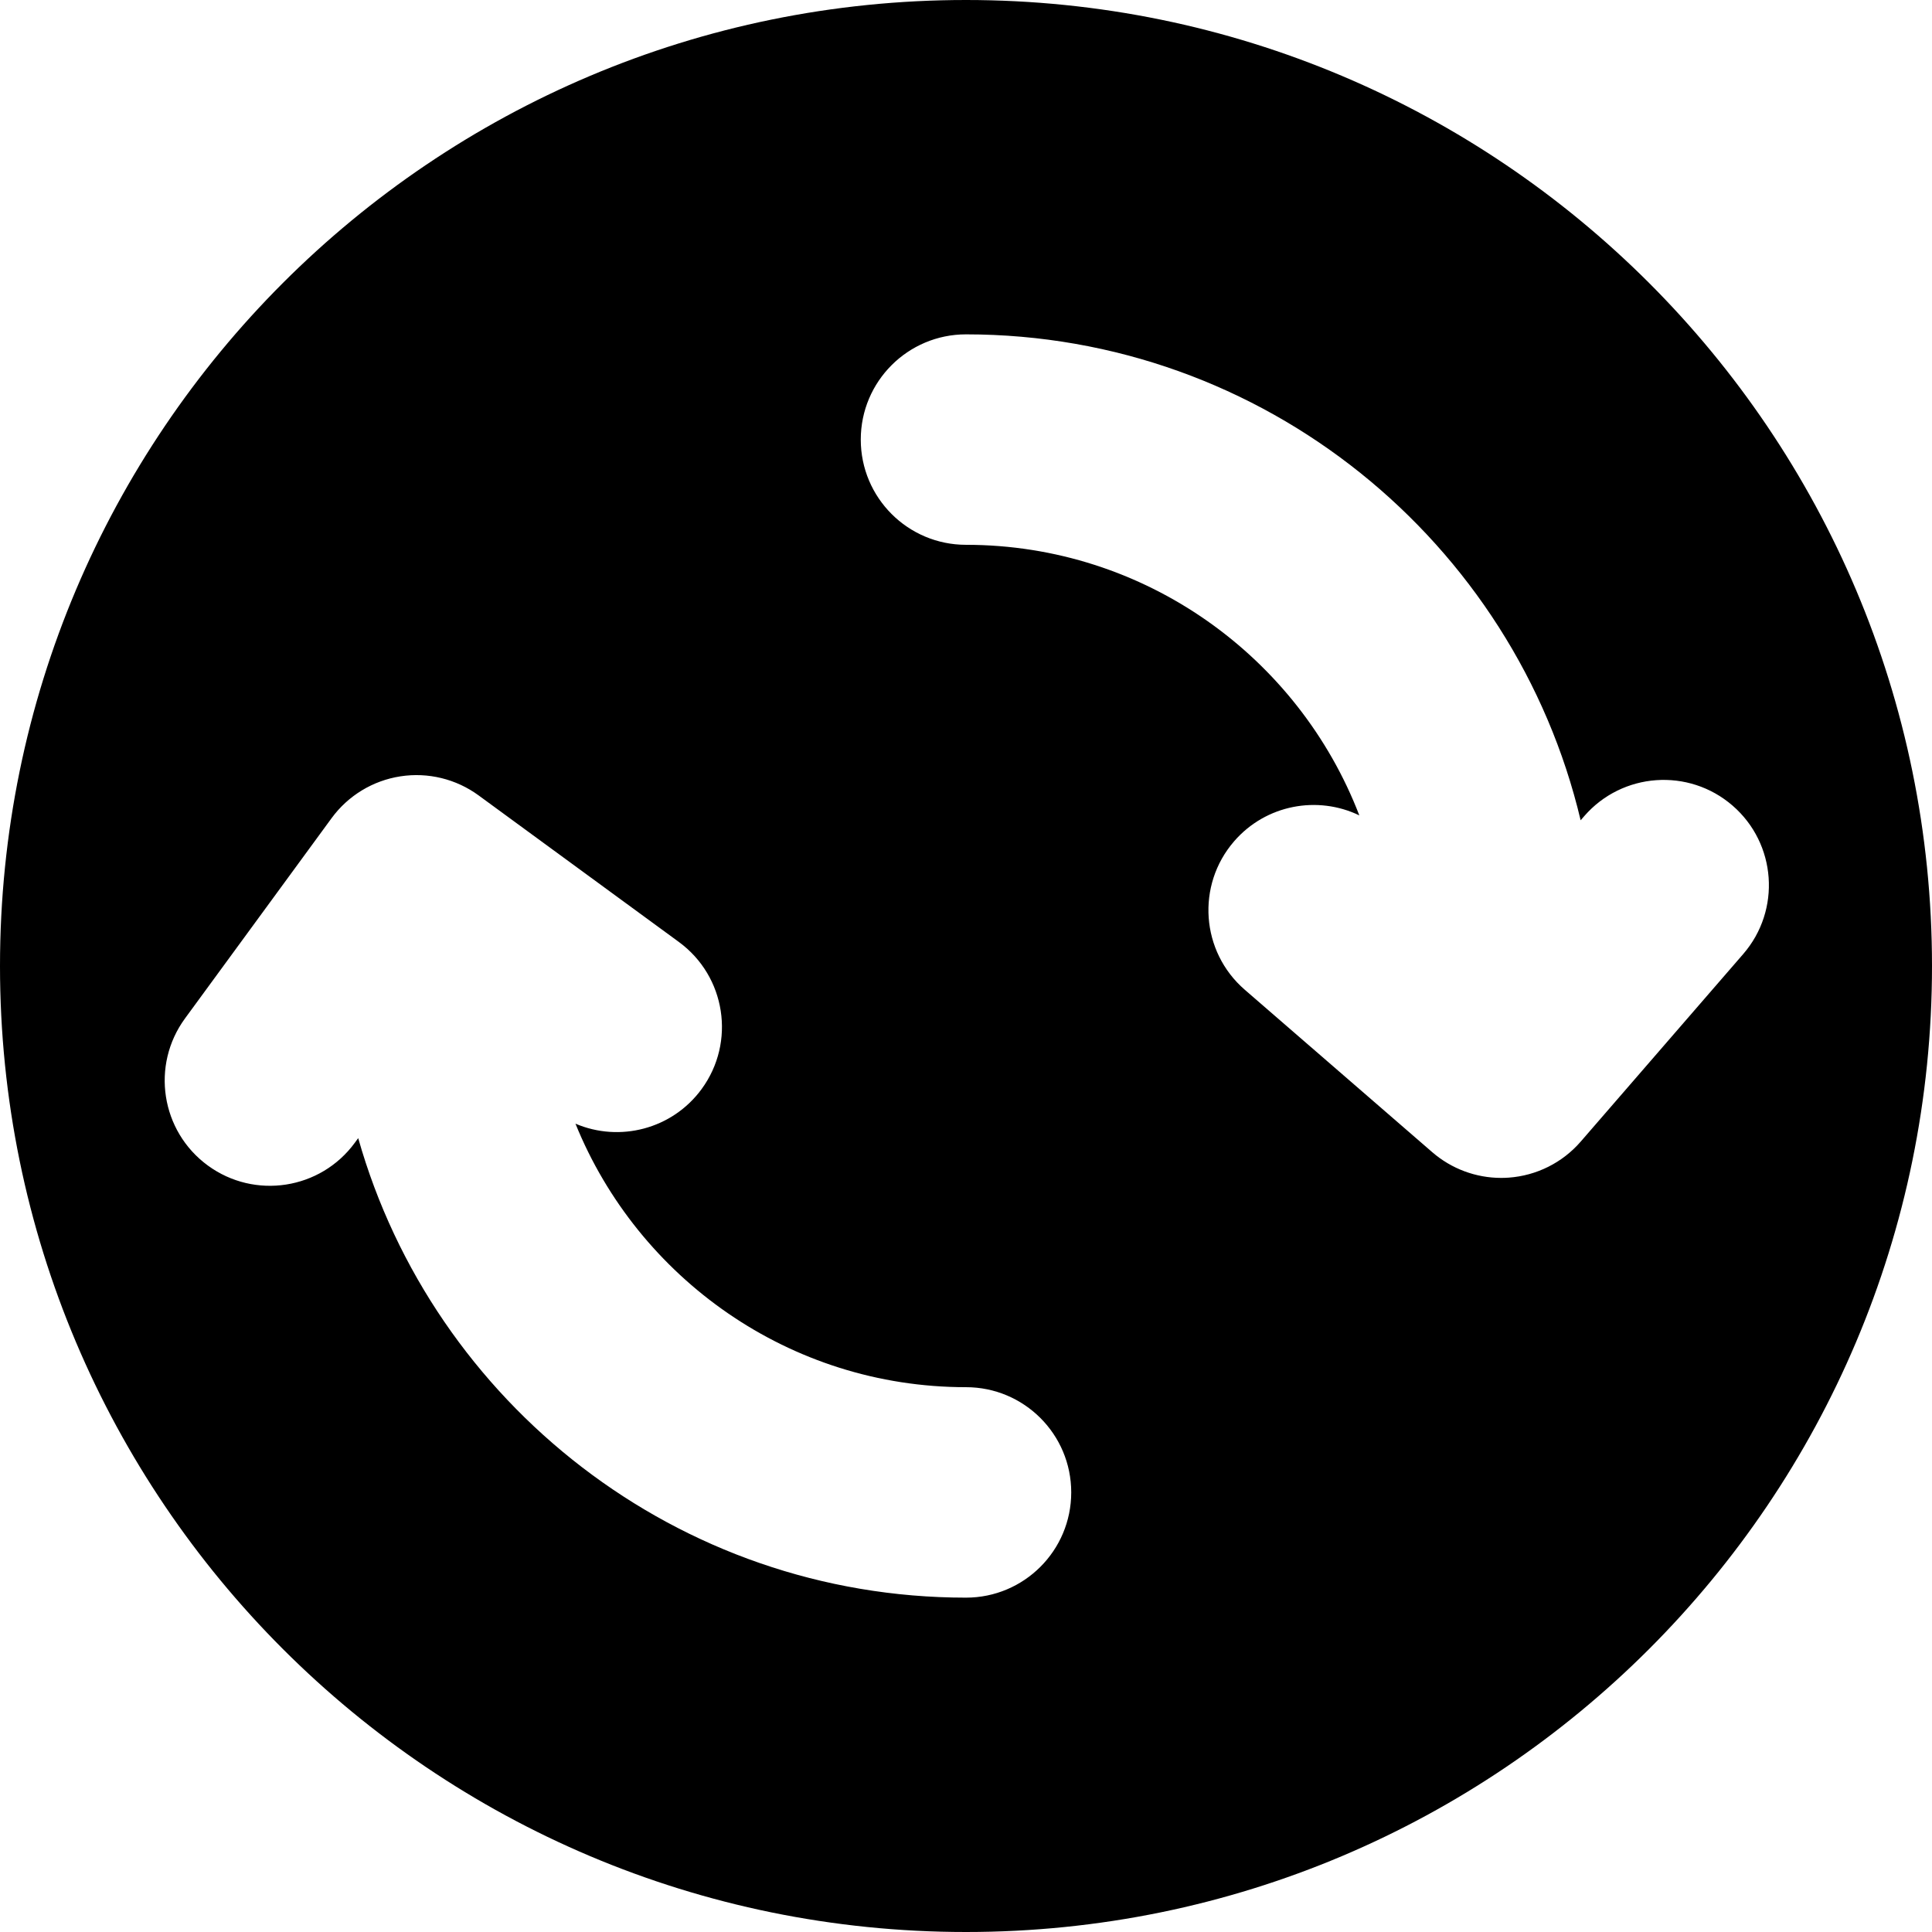
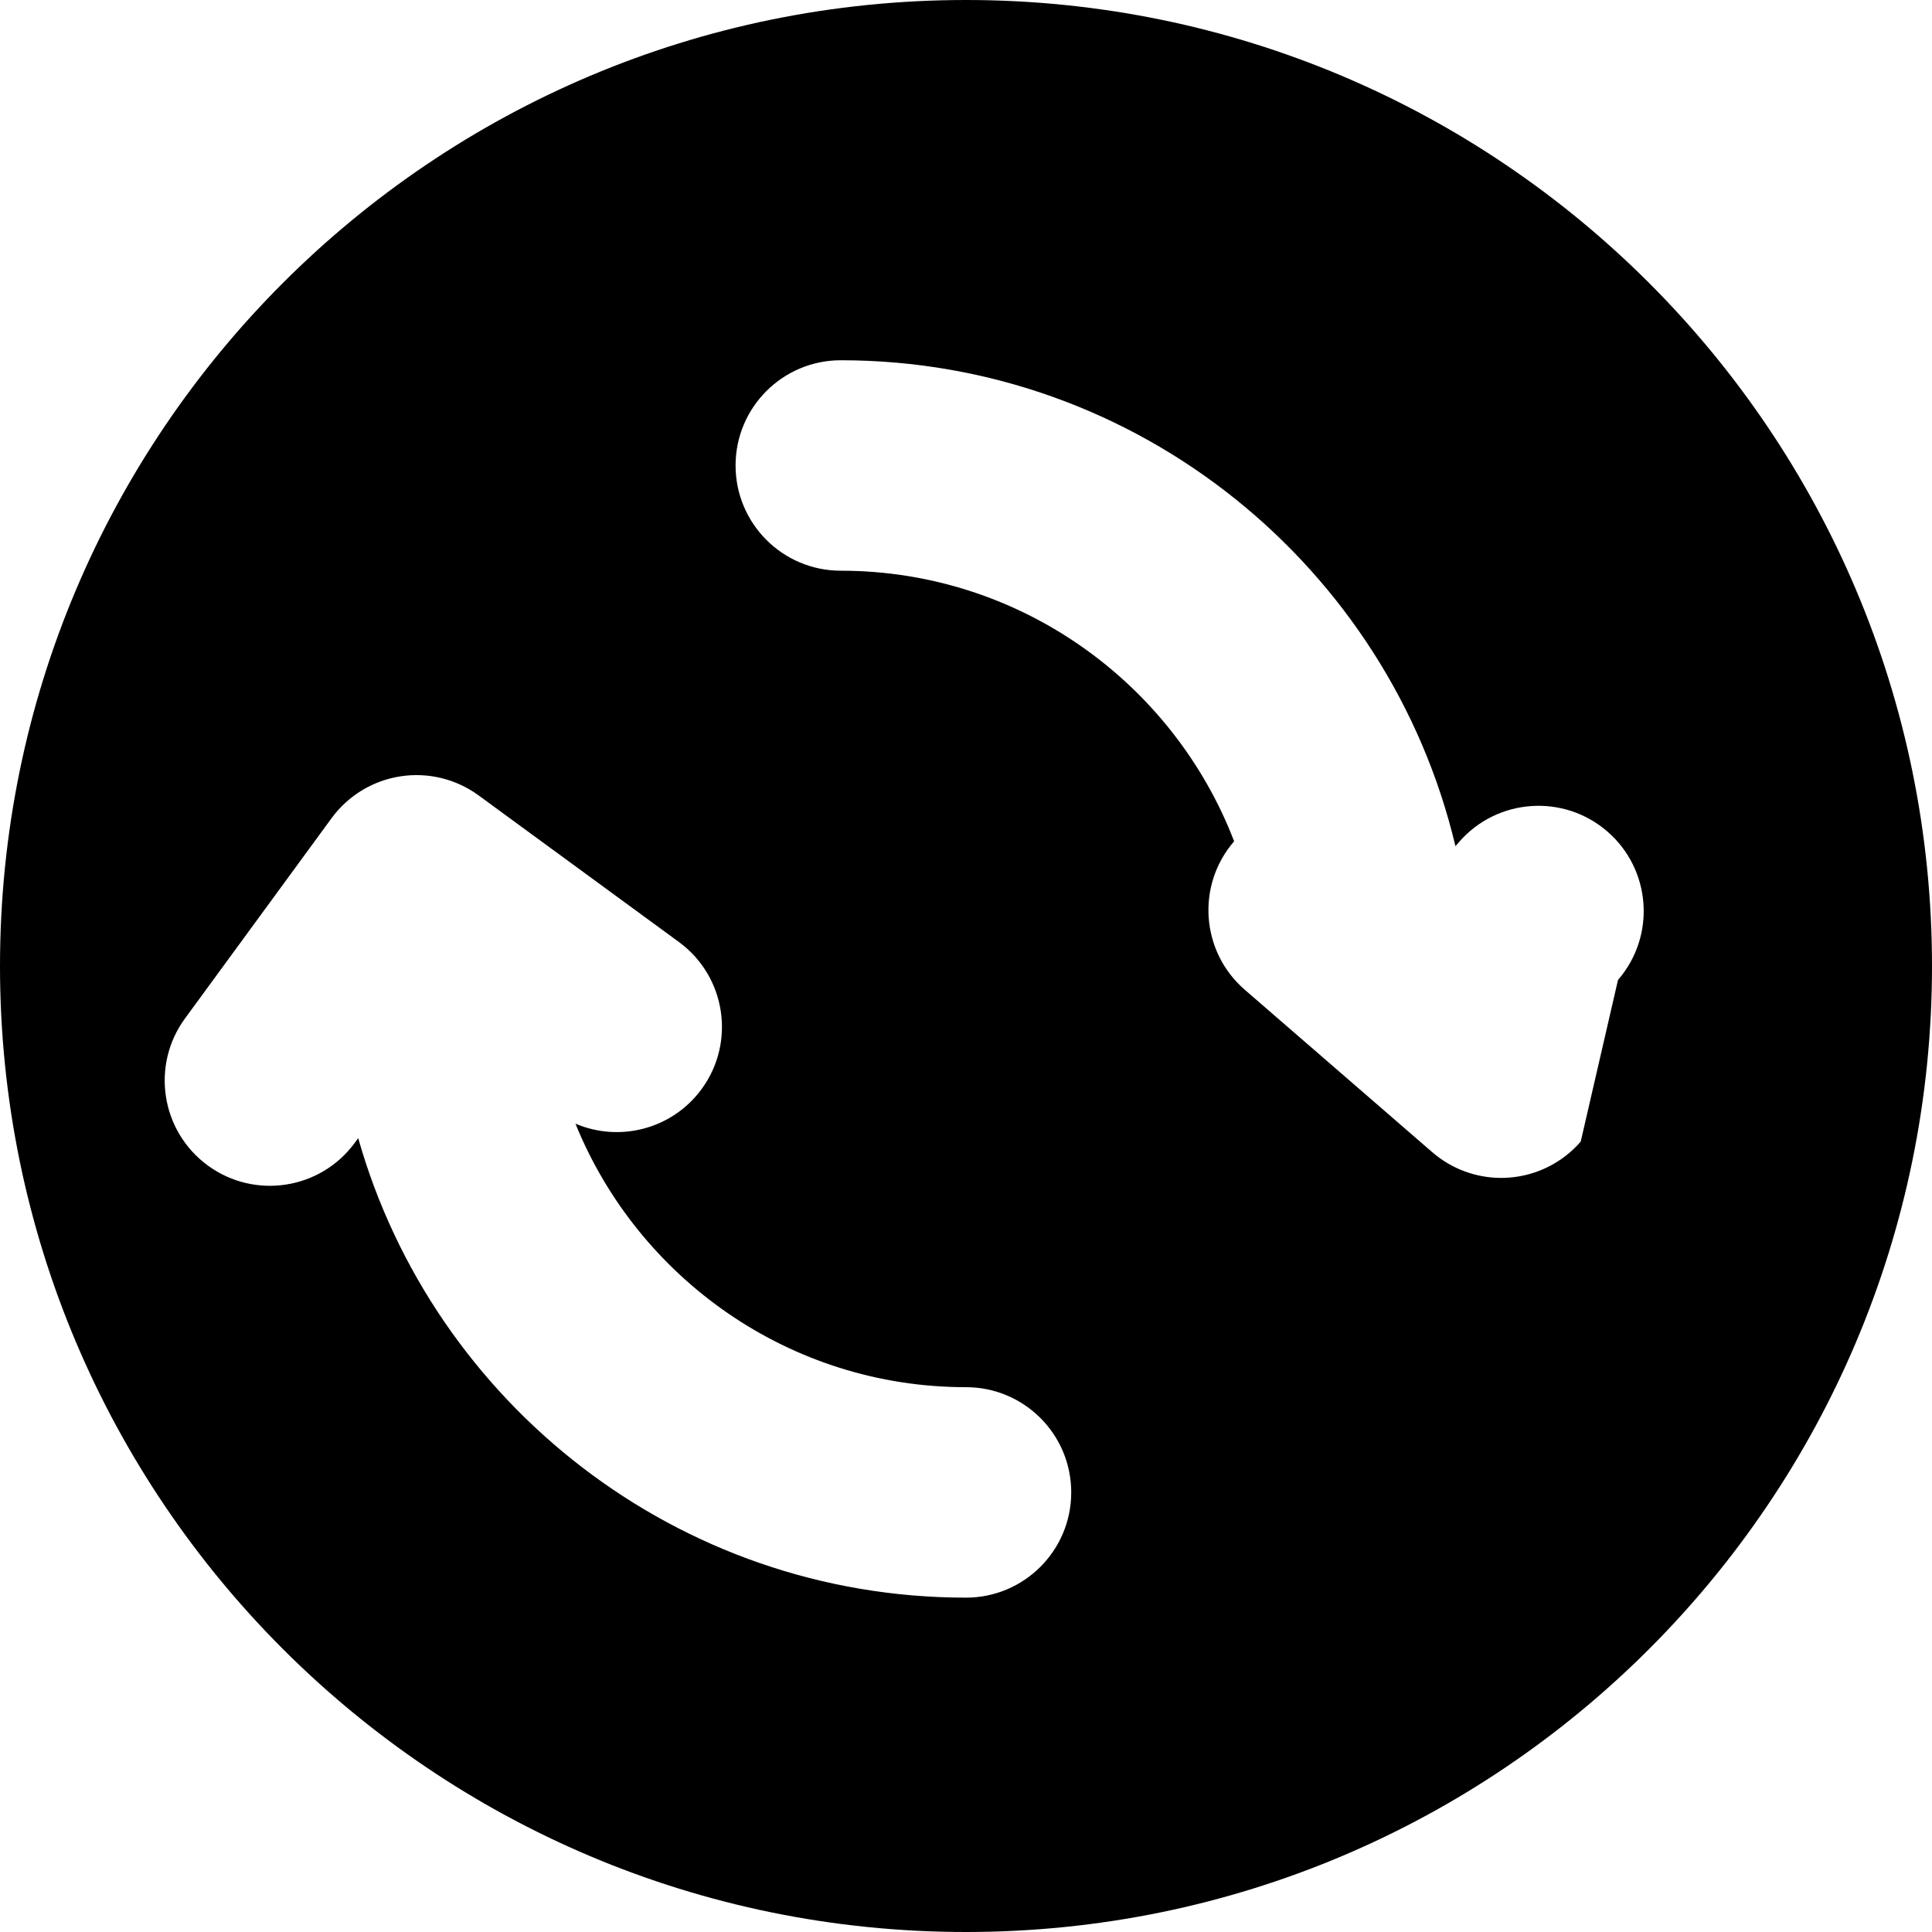
<svg xmlns="http://www.w3.org/2000/svg" version="1.1" id="Layer_1" x="0px" y="0px" viewBox="0 0 459 459" style="enable-background:new 0 0 459 459;" xml:space="preserve">
  <g>
    <g>
-       <path d="M229.5,0C102.751,0,0,102.751,0,229.5S102.751,459,229.5,459S459,356.25,459,229.5S356.249,0,229.5,0z M229.5,379.565    c-68.574,0-126.551-46.234-144.399-109.168l-0.796,1.088c-8.153,11.138-23.792,13.565-34.939,5.408    c-11.142-8.154-13.563-23.797-5.409-34.939l34.818-47.572c3.916-5.351,9.797-8.926,16.349-9.94    c6.554-1.014,13.24,0.616,18.59,4.532l47.572,34.818c11.142,8.154,13.563,23.798,5.409,34.939    c-7.002,9.566-19.523,12.695-29.977,8.229c14.859,36.669,50.846,62.604,92.783,62.604c13.807,0,25,11.192,25,25    C254.5,368.371,243.307,379.565,229.5,379.565z M375.545,271.215c-4.341,5.012-10.496,8.093-17.109,8.566    c-0.597,0.042-1.192,0.063-1.786,0.063c-5.993,0-11.81-2.155-16.37-6.105l-44.556-38.604c-10.435-9.041-11.565-24.83-2.524-35.265    c7.557-8.723,19.826-10.938,29.744-6.153c-14.429-37.555-50.872-64.283-93.445-64.283c-13.807,0-25-11.192-25-25    c0-13.807,11.193-25,25-25c70.833,0,130.355,49.334,146.026,115.445l0.833-0.962c9.04-10.436,24.83-11.564,35.265-2.524    c10.435,9.041,11.565,24.83,2.524,35.265L375.545,271.215z" />
+       <path d="M229.5,0C102.751,0,0,102.751,0,229.5S102.751,459,229.5,459S459,356.25,459,229.5S356.249,0,229.5,0z M229.5,379.565    c-68.574,0-126.551-46.234-144.399-109.168l-0.796,1.088c-8.153,11.138-23.792,13.565-34.939,5.408    c-11.142-8.154-13.563-23.797-5.409-34.939l34.818-47.572c3.916-5.351,9.797-8.926,16.349-9.94    c6.554-1.014,13.24,0.616,18.59,4.532l47.572,34.818c11.142,8.154,13.563,23.798,5.409,34.939    c-7.002,9.566-19.523,12.695-29.977,8.229c14.859,36.669,50.846,62.604,92.783,62.604c13.807,0,25,11.192,25,25    C254.5,368.371,243.307,379.565,229.5,379.565z M375.545,271.215c-4.341,5.012-10.496,8.093-17.109,8.566    c-0.597,0.042-1.192,0.063-1.786,0.063c-5.993,0-11.81-2.155-16.37-6.105l-44.556-38.604c-10.435-9.041-11.565-24.83-2.524-35.265    c-14.429-37.555-50.872-64.283-93.445-64.283c-13.807,0-25-11.192-25-25    c0-13.807,11.193-25,25-25c70.833,0,130.355,49.334,146.026,115.445l0.833-0.962c9.04-10.436,24.83-11.564,35.265-2.524    c10.435,9.041,11.565,24.83,2.524,35.265L375.545,271.215z" />
    </g>
  </g>
  <g>
</g>
  <g>
</g>
  <g>
</g>
  <g>
</g>
  <g>
</g>
  <g>
</g>
  <g>
</g>
  <g>
</g>
  <g>
</g>
  <g>
</g>
  <g>
</g>
  <g>
</g>
  <g>
</g>
  <g>
</g>
  <g>
</g>
</svg>